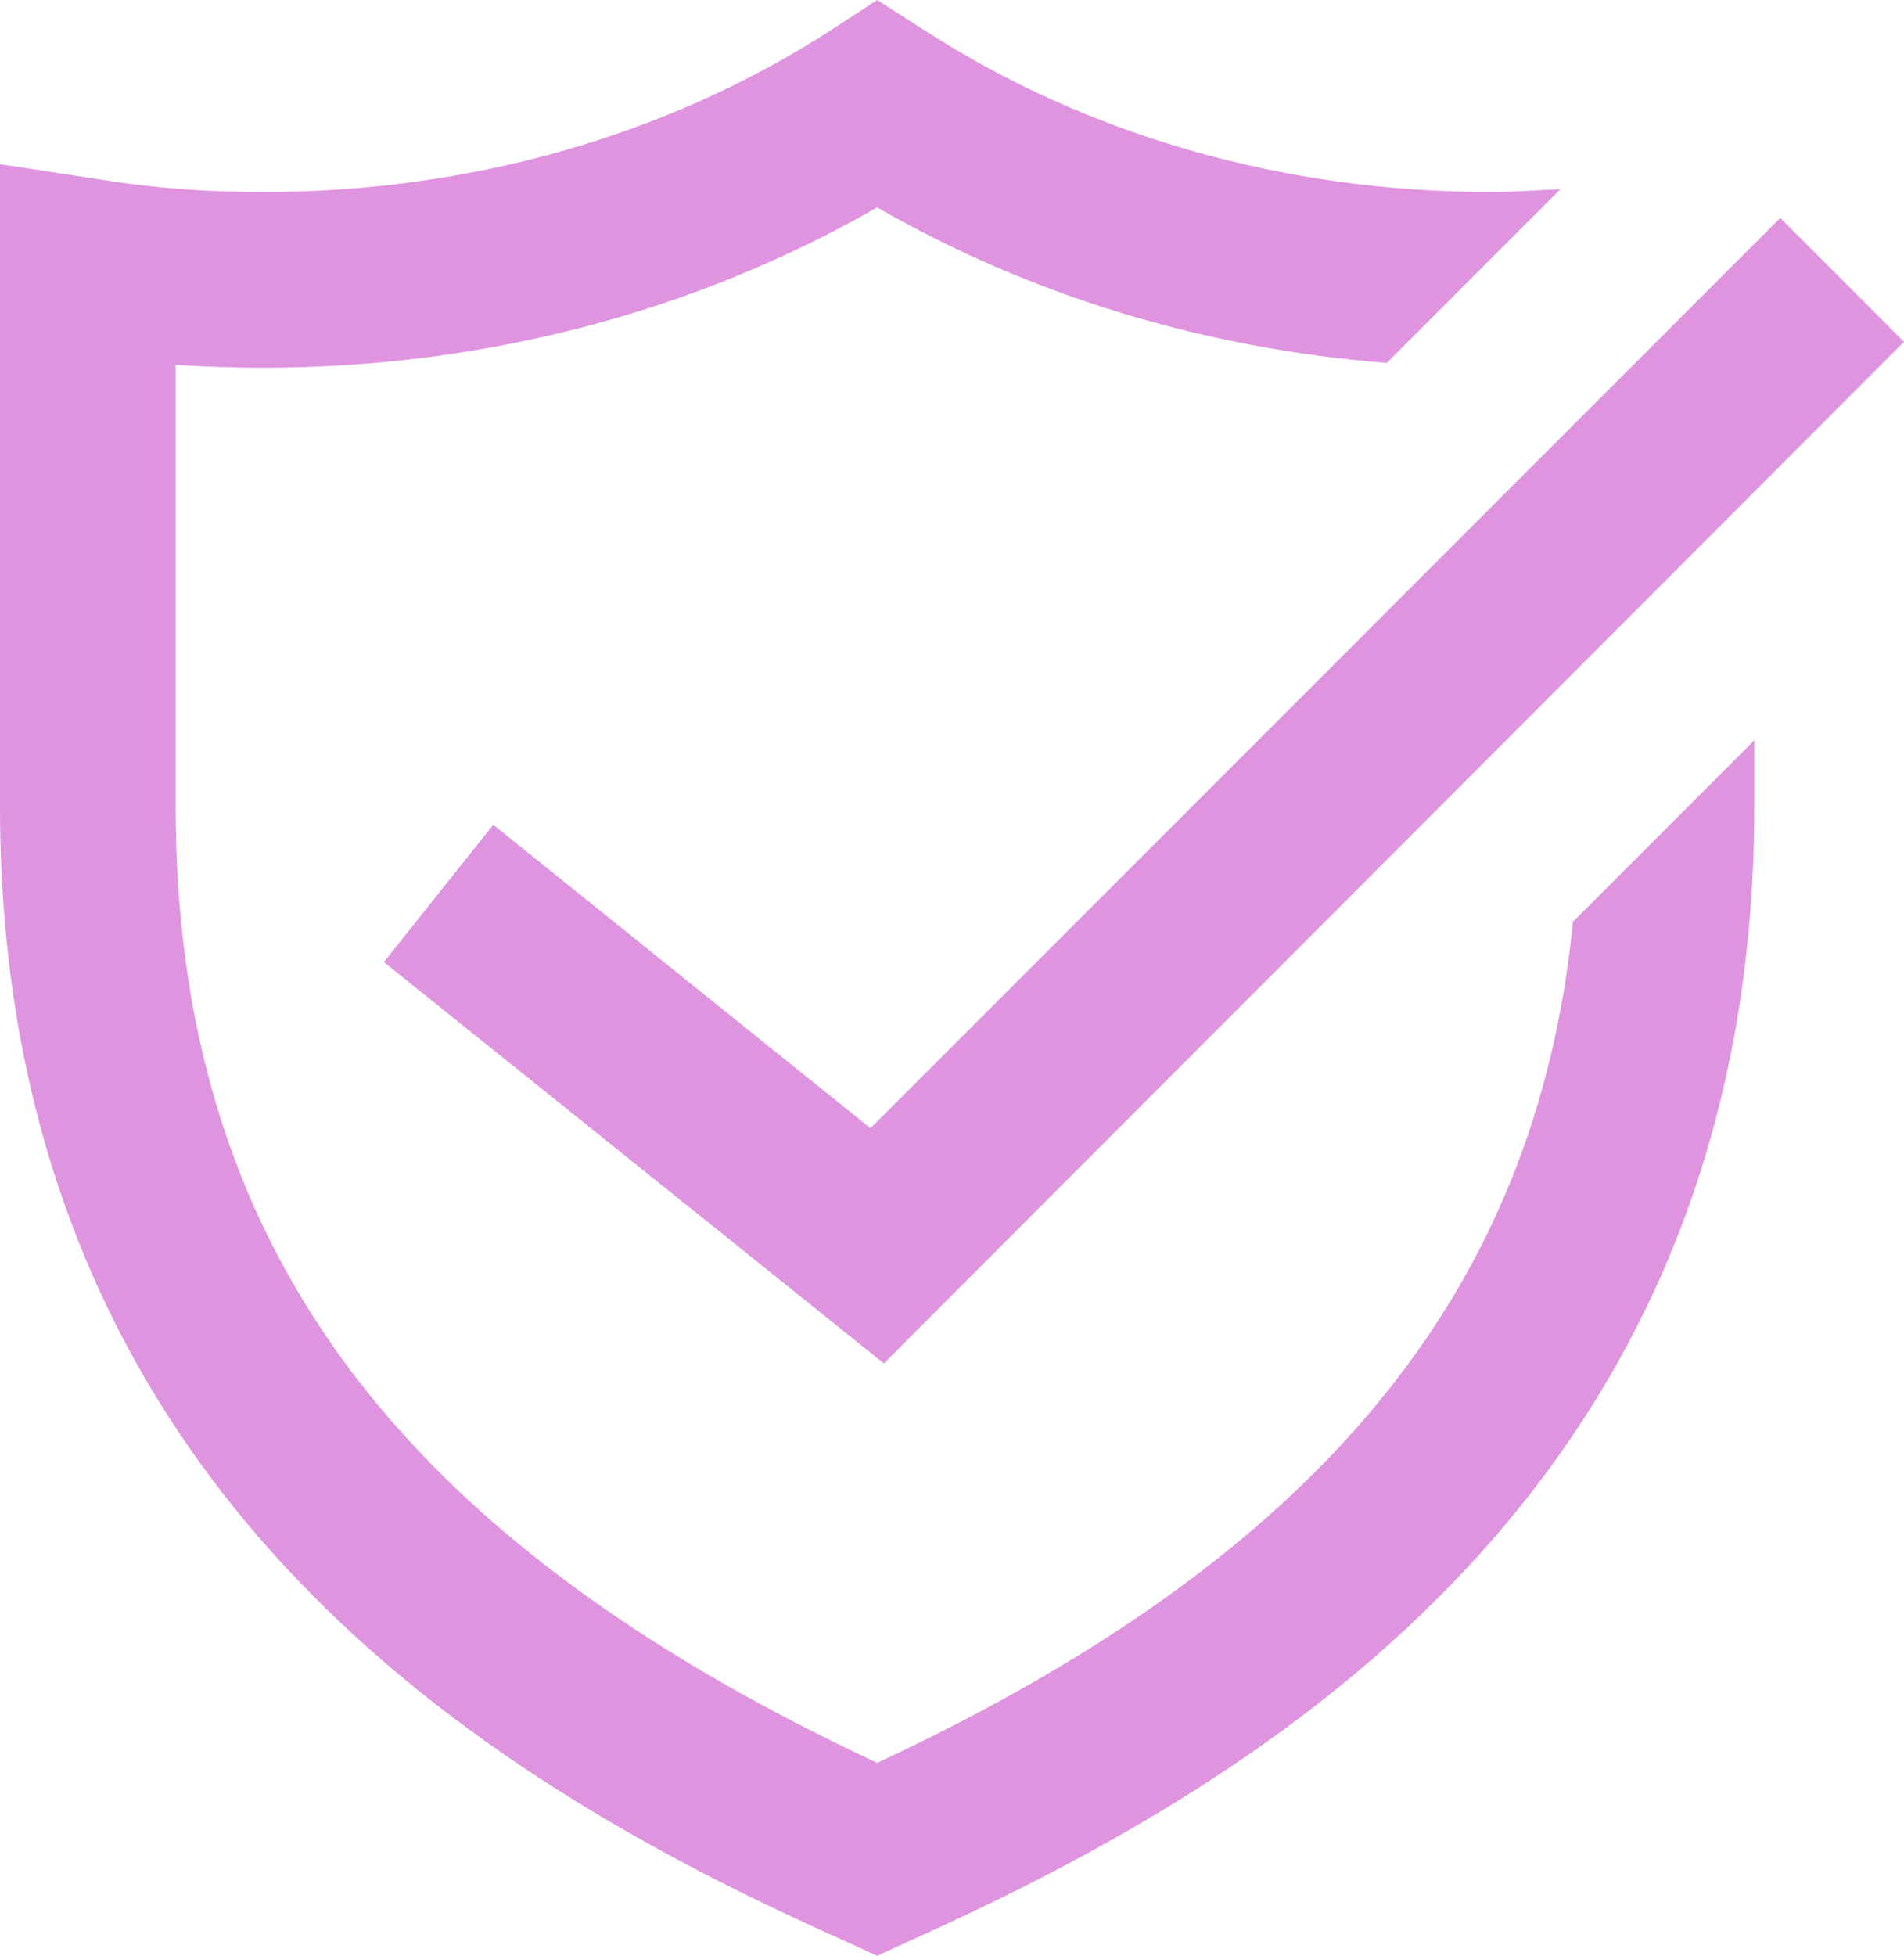
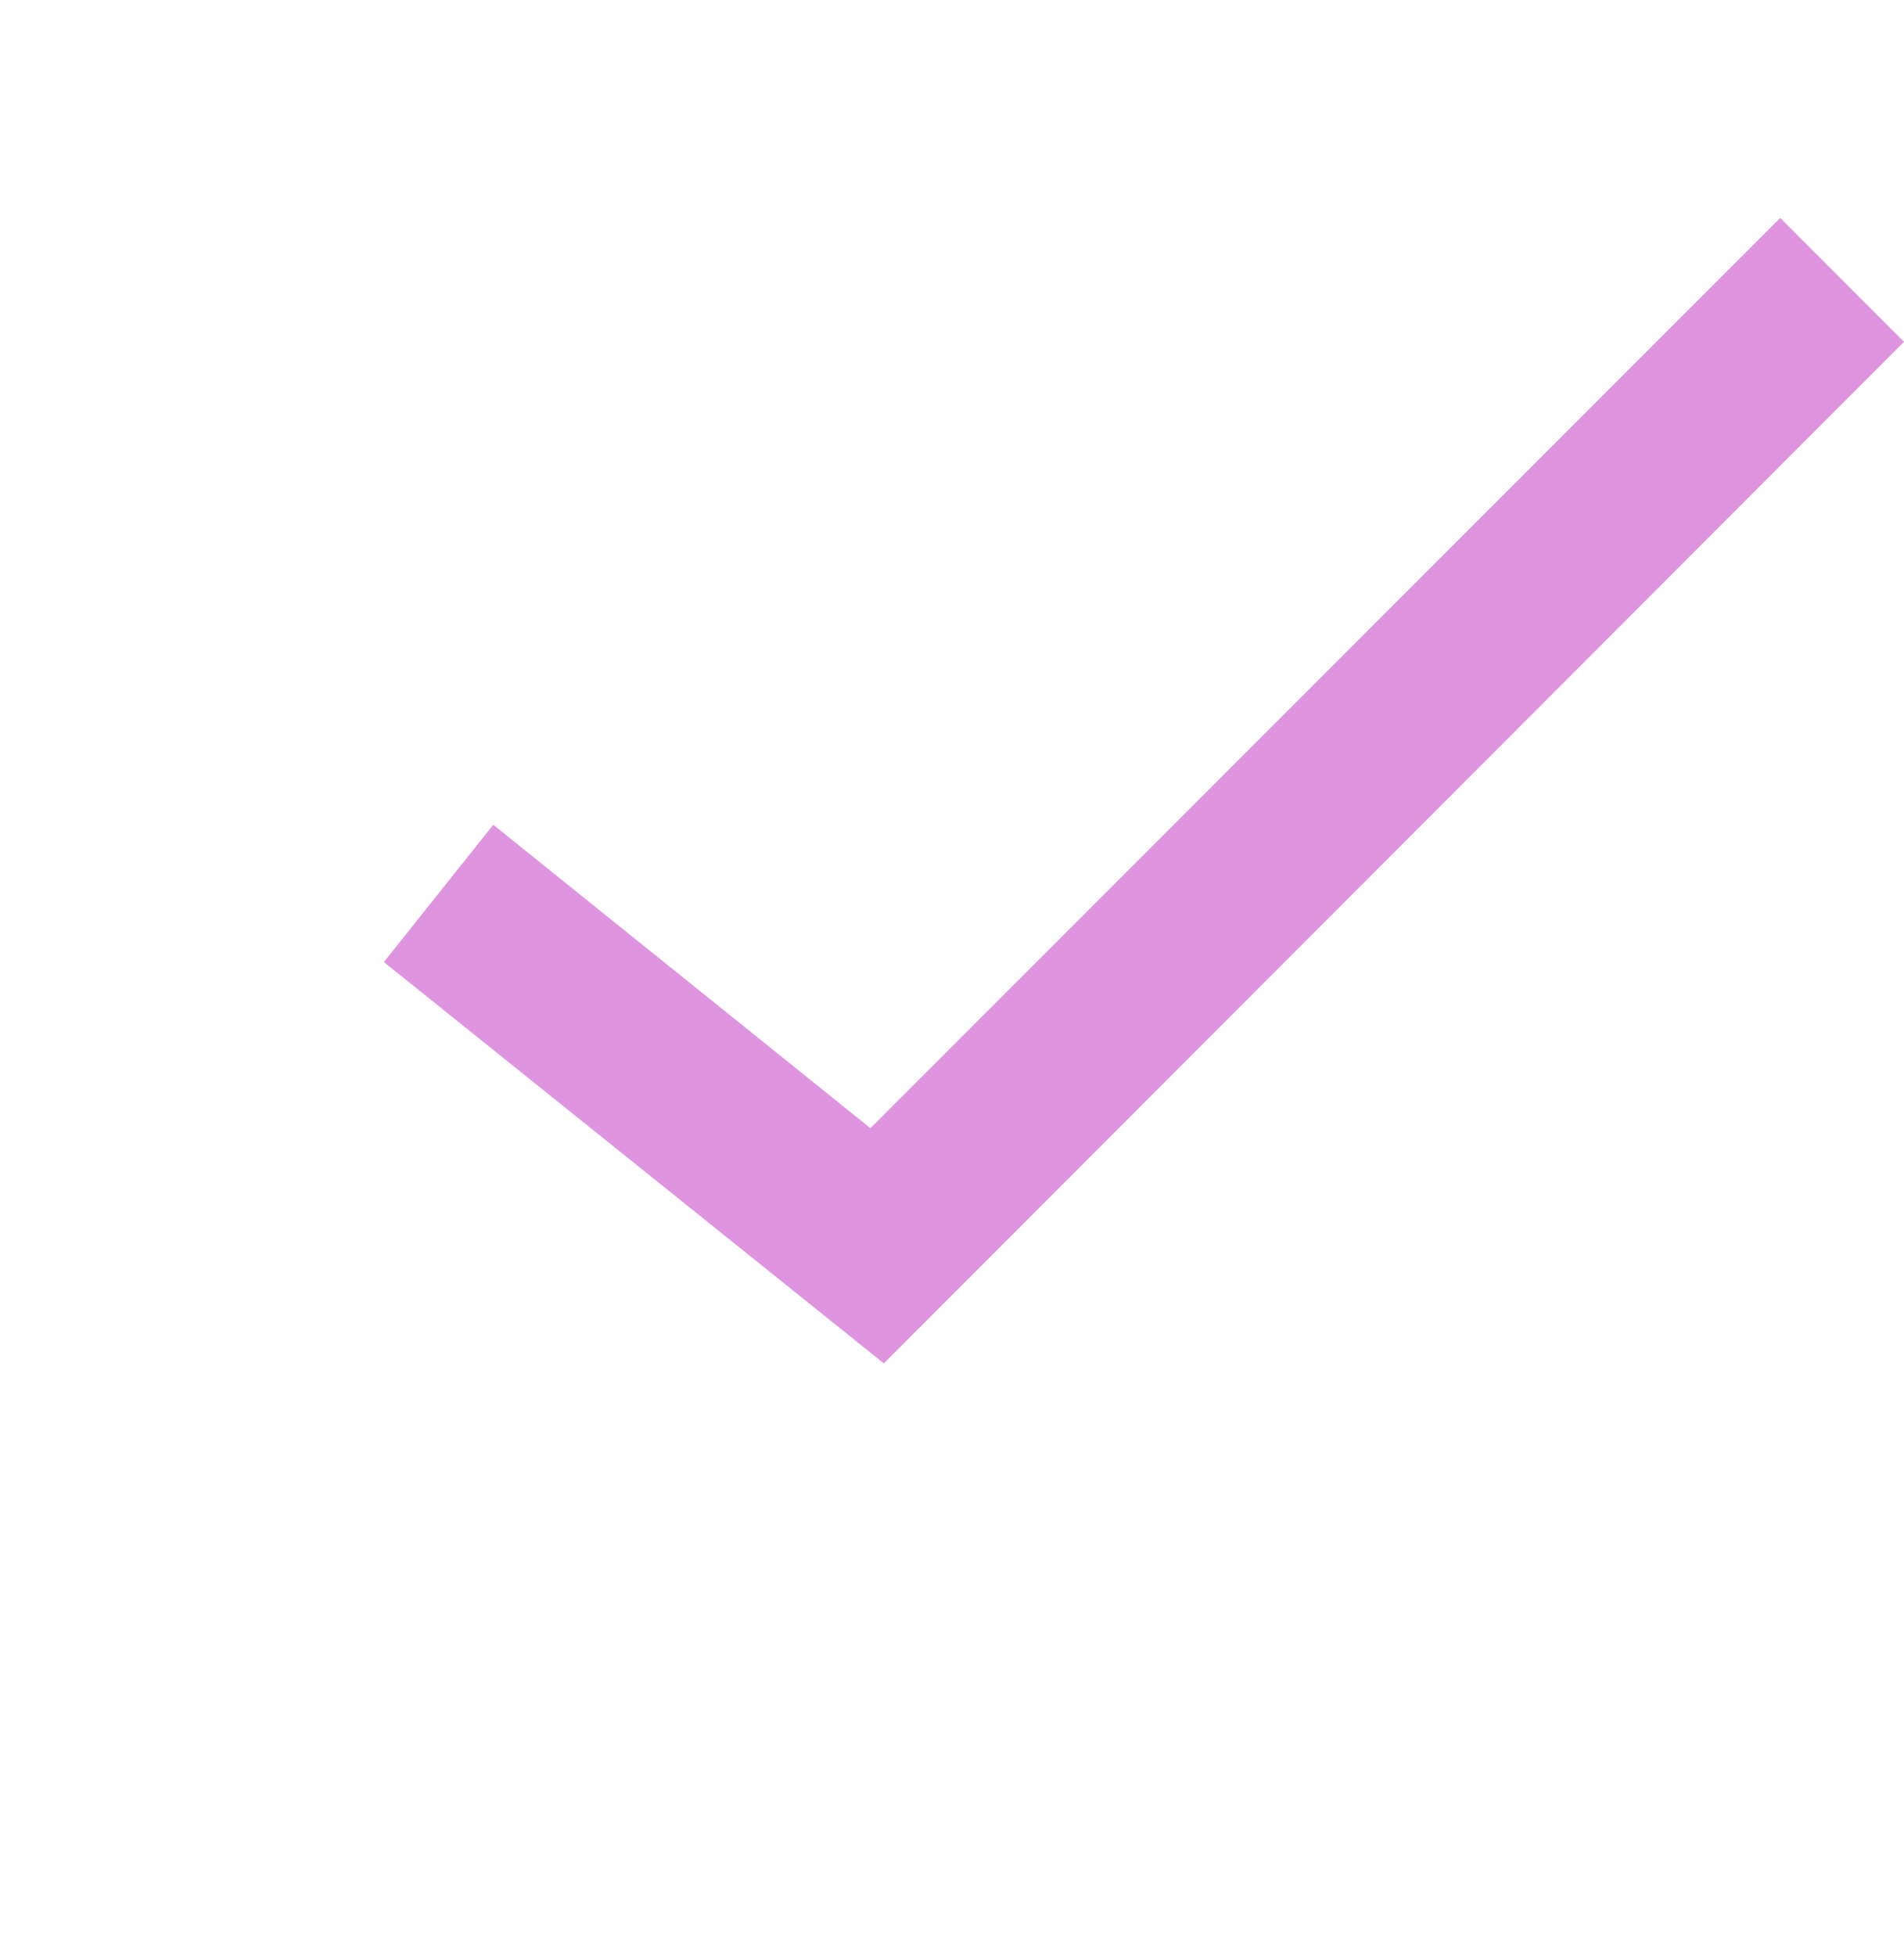
<svg xmlns="http://www.w3.org/2000/svg" id="Layer_1" x="0px" y="0px" viewBox="0 0 198.4 203.7" style="enable-background:new 0 0 198.4 203.7;" xml:space="preserve">
  <style type="text/css">	.st0{fill:#DF94E0;}</style>
  <g>
    <g>
-       <path class="st0" d="M163.9,96c-3.8,38.7-26.6,66.2-72.5,87.6C40.9,160,18.3,129.2,18.3,84V38c3,0.2,6.1,0.3,9.1,0.3   c23,0,45-5.8,64-16.7c16,9.2,34.1,14.7,53.1,16.2l18.1-18.1c-2.4,0.1-4.8,0.3-7.2,0.3c-21.5,0-41.9-5.8-59-16.8L91.4,0l-4.9,3.2   C69.4,14.2,48.9,20,27.4,20c-5.8,0-11.4-0.4-16.9-1.3L0,17.1V84c0,70.6,50,101.2,87.7,118l3.7,1.7l3.7-1.7   c37.6-16.9,87.7-47.5,87.7-118v-6.9L163.9,96z" />
-     </g>
+       </g>
    <g>
      <polygon class="st0" points="92.1,142 40,100.2 51.4,85.9 90.7,117.5 185.5,22.7 198.4,35.6   " />
    </g>
  </g>
</svg>